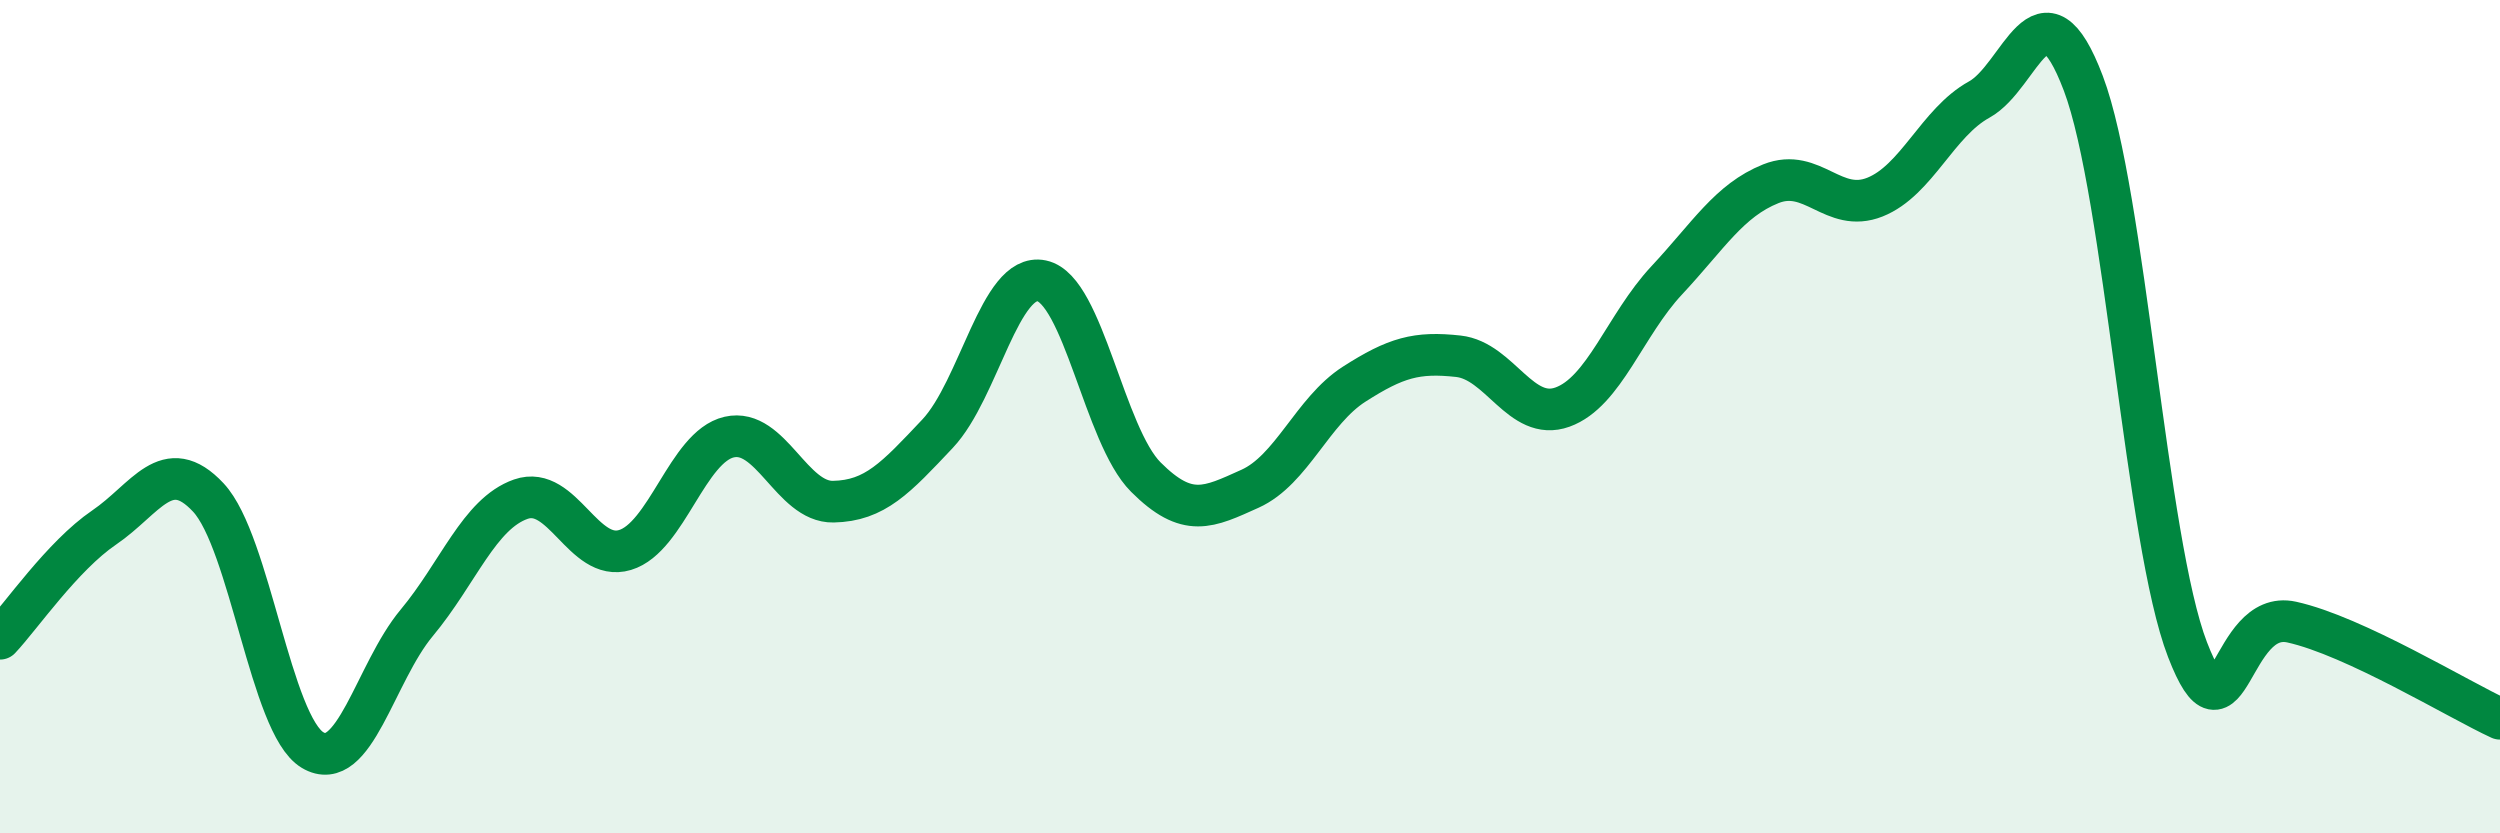
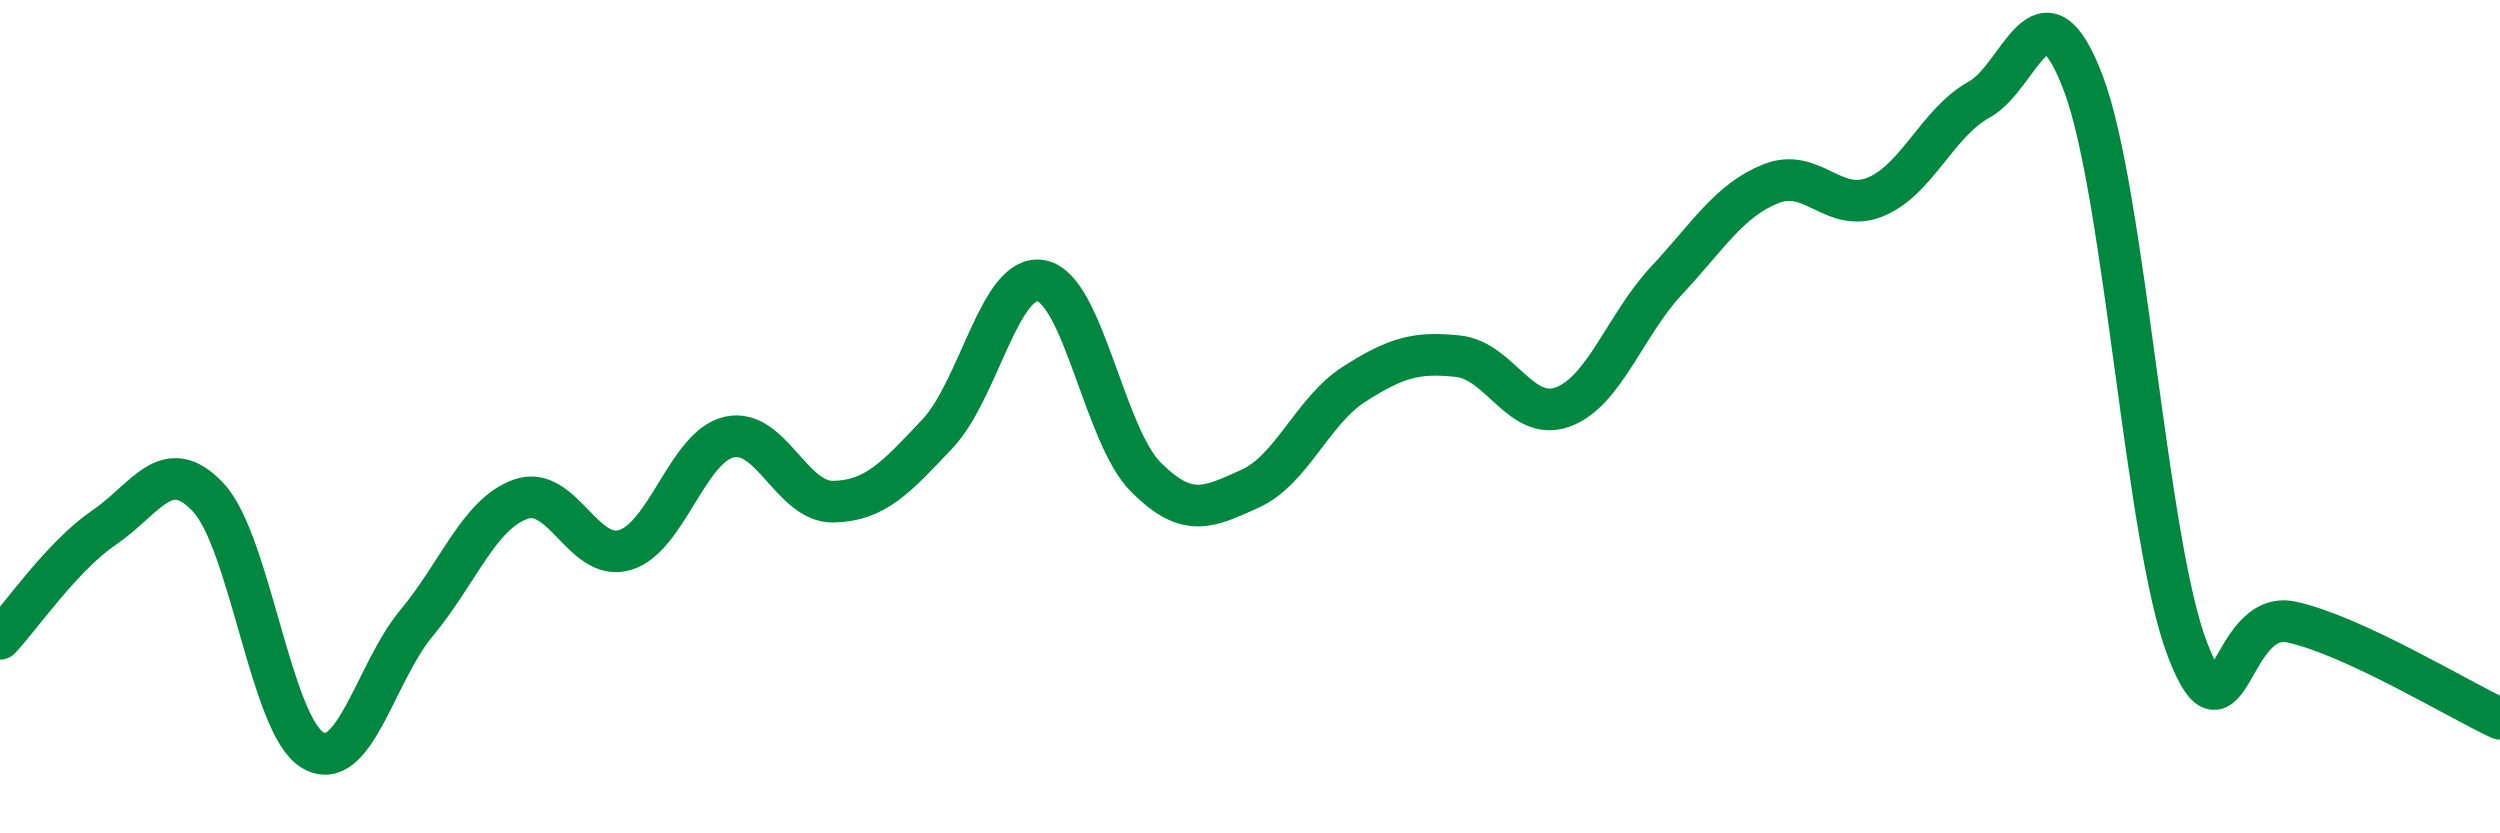
<svg xmlns="http://www.w3.org/2000/svg" width="60" height="20" viewBox="0 0 60 20">
-   <path d="M 0,15.33 C 0.5,14.8 1.5,13.34 2.5,12.66 C 3.5,11.98 4,10.87 5,11.94 C 6,13.01 6.5,17.4 7.5,18 C 8.5,18.6 9,16.15 10,14.95 C 11,13.75 11.5,12.33 12.5,11.98 C 13.5,11.63 14,13.5 15,13.2 C 16,12.9 16.5,10.72 17.5,10.49 C 18.5,10.26 19,12.06 20,12.04 C 21,12.02 21.5,11.47 22.5,10.41 C 23.5,9.35 24,6.53 25,6.74 C 26,6.95 26.5,10.45 27.5,11.45 C 28.5,12.45 29,12.18 30,11.73 C 31,11.28 31.5,9.86 32.5,9.22 C 33.5,8.58 34,8.44 35,8.55 C 36,8.66 36.5,10.13 37.5,9.77 C 38.5,9.41 39,7.8 40,6.73 C 41,5.66 41.5,4.81 42.5,4.41 C 43.5,4.01 44,5.13 45,4.73 C 46,4.33 46.5,2.94 47.5,2.39 C 48.5,1.84 49,-0.64 50,2 C 51,4.64 51.5,13 52.5,15.59 C 53.5,18.18 53.5,14.6 55,14.93 C 56.5,15.26 59,16.79 60,17.25L60 20L0 20Z" fill="#008740" opacity="0.1" stroke-linecap="round" stroke-linejoin="round" />
  <path d="M 0,15.33 C 0.5,14.8 1.5,13.34 2.5,12.66 C 3.5,11.98 4,10.87 5,11.94 C 6,13.01 6.5,17.4 7.5,18 C 8.5,18.6 9,16.15 10,14.95 C 11,13.75 11.5,12.33 12.5,11.98 C 13.5,11.63 14,13.5 15,13.2 C 16,12.9 16.5,10.72 17.5,10.49 C 18.5,10.26 19,12.06 20,12.04 C 21,12.02 21.5,11.47 22.5,10.41 C 23.5,9.35 24,6.53 25,6.74 C 26,6.95 26.5,10.45 27.5,11.45 C 28.5,12.45 29,12.18 30,11.73 C 31,11.28 31.5,9.86 32.5,9.22 C 33.5,8.58 34,8.44 35,8.55 C 36,8.66 36.5,10.13 37.5,9.77 C 38.5,9.41 39,7.8 40,6.73 C 41,5.66 41.5,4.81 42.5,4.41 C 43.5,4.01 44,5.13 45,4.73 C 46,4.33 46.5,2.94 47.5,2.39 C 48.5,1.84 49,-0.64 50,2 C 51,4.64 51.5,13 52.5,15.59 C 53.5,18.18 53.5,14.6 55,14.93 C 56.5,15.26 59,16.79 60,17.25" stroke="#008740" stroke-width="1" fill="none" stroke-linecap="round" stroke-linejoin="round" />
</svg>